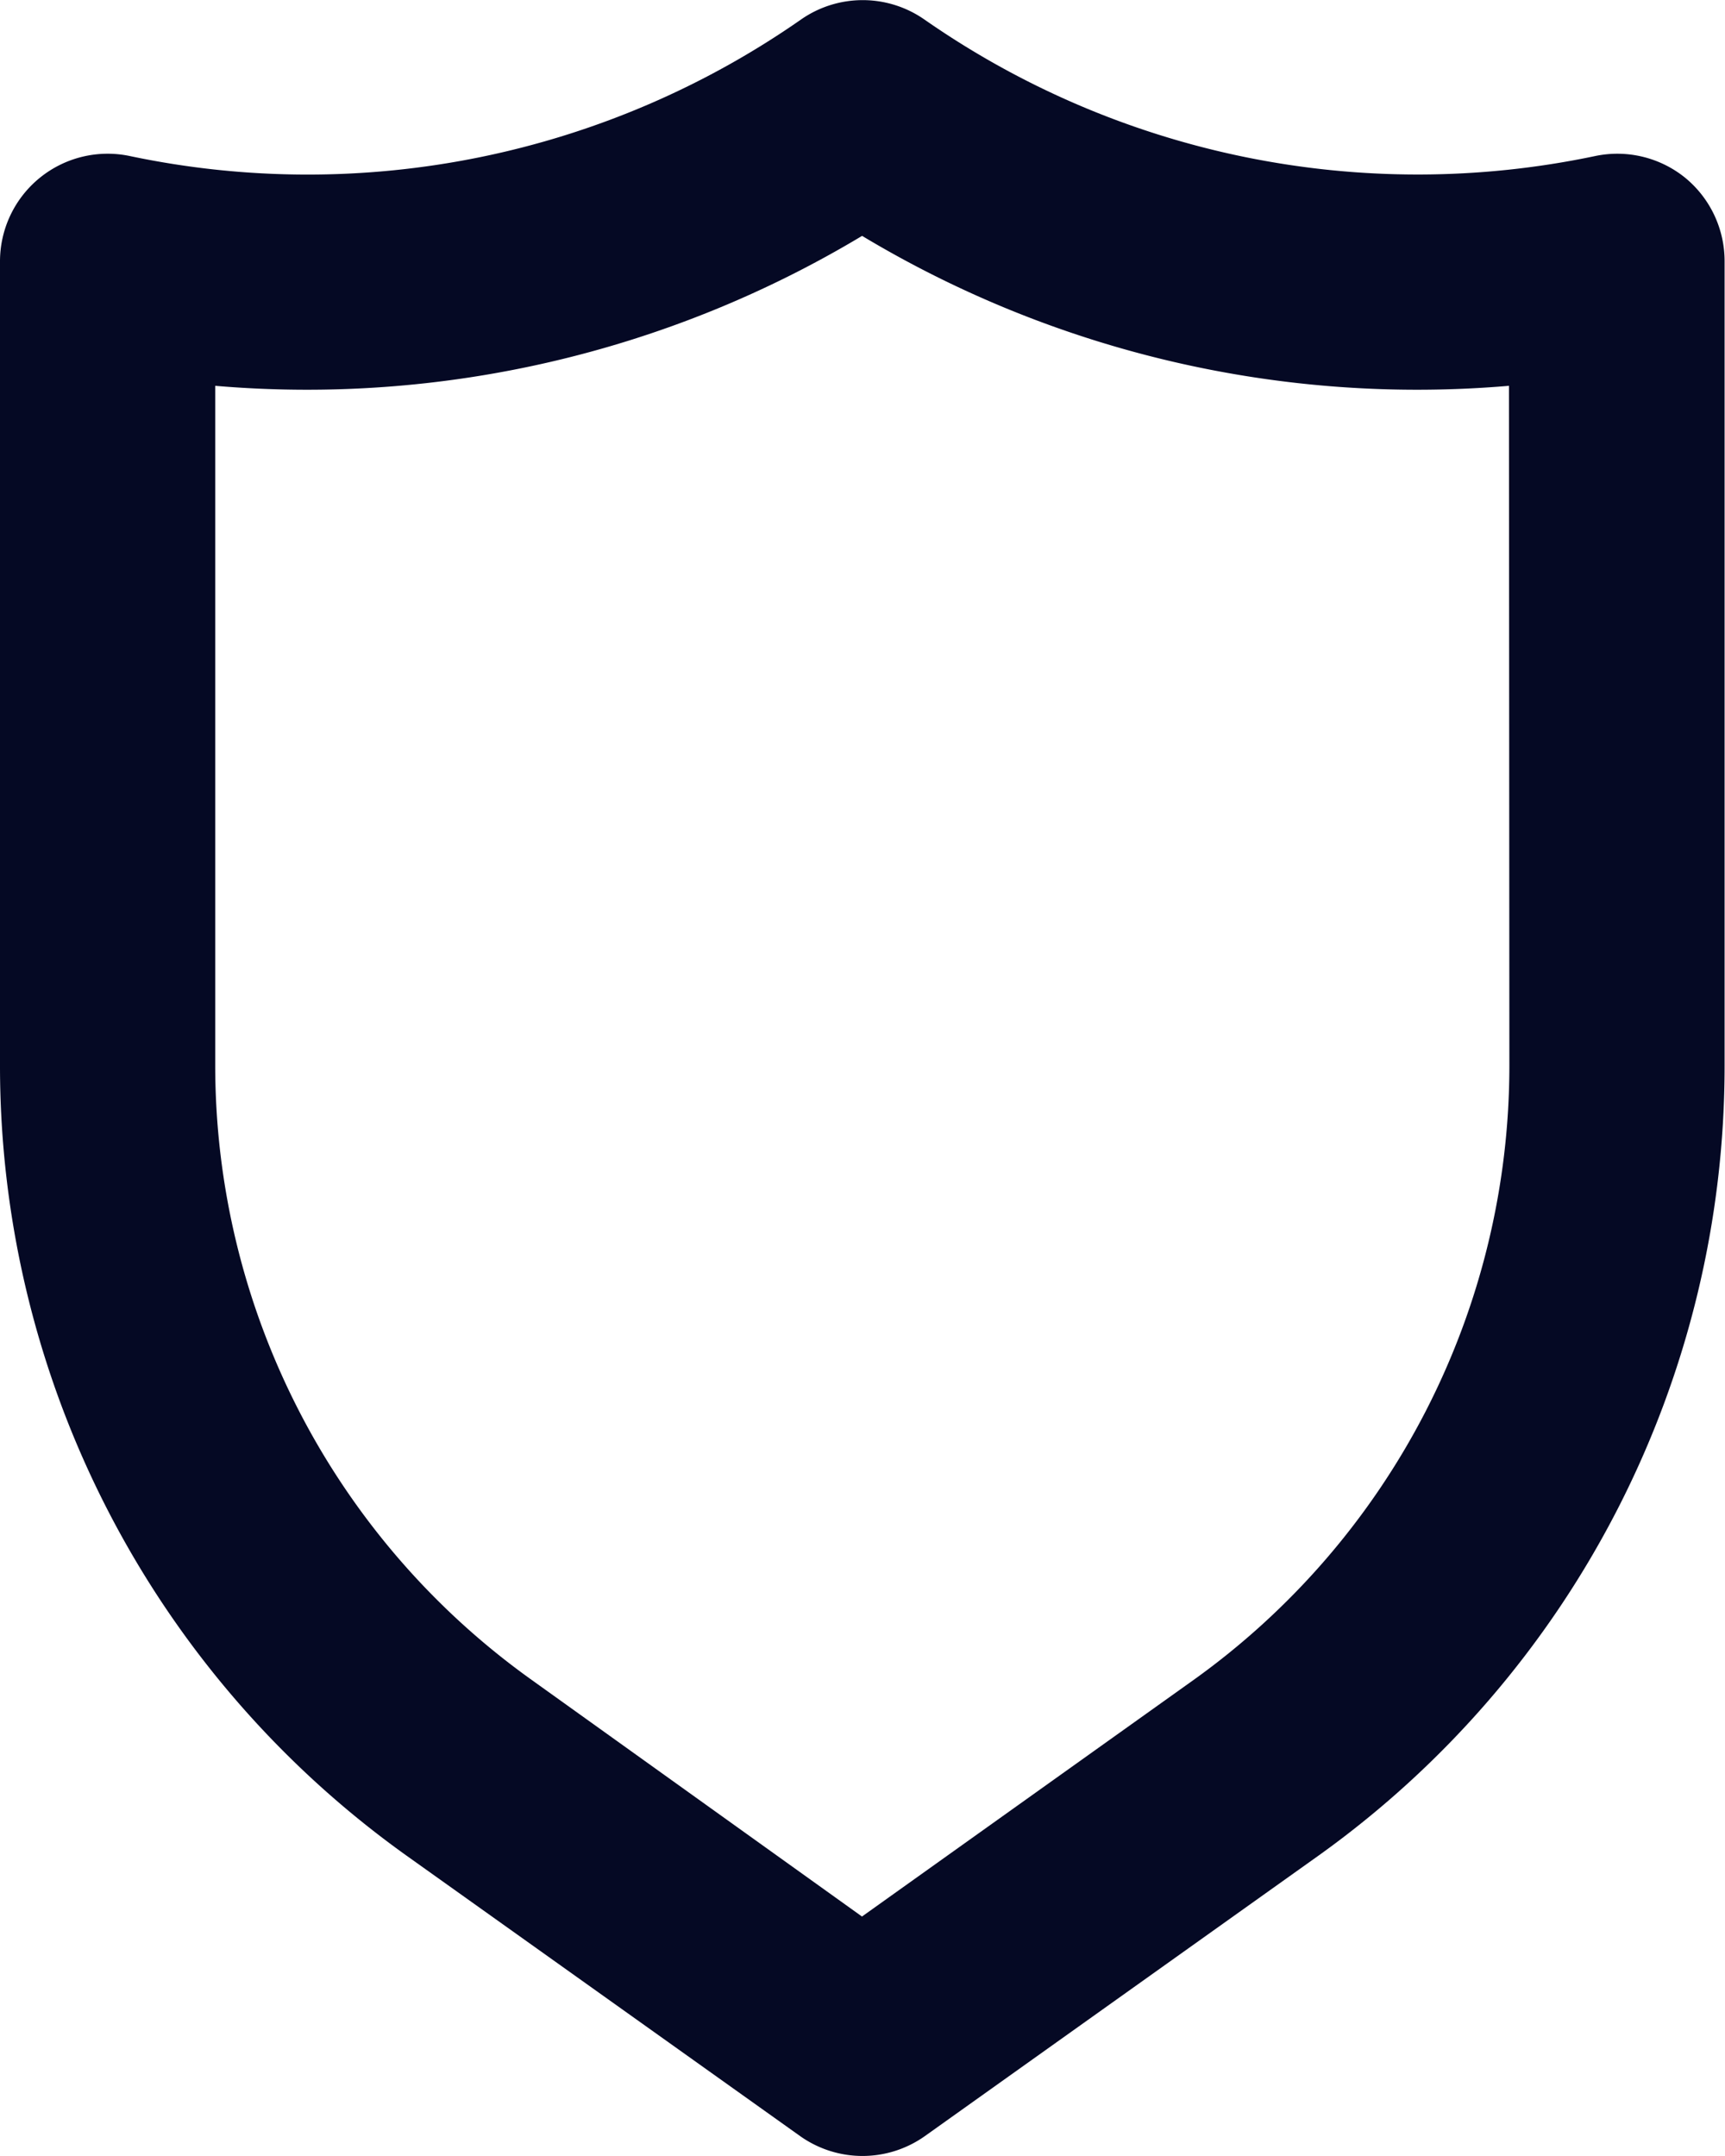
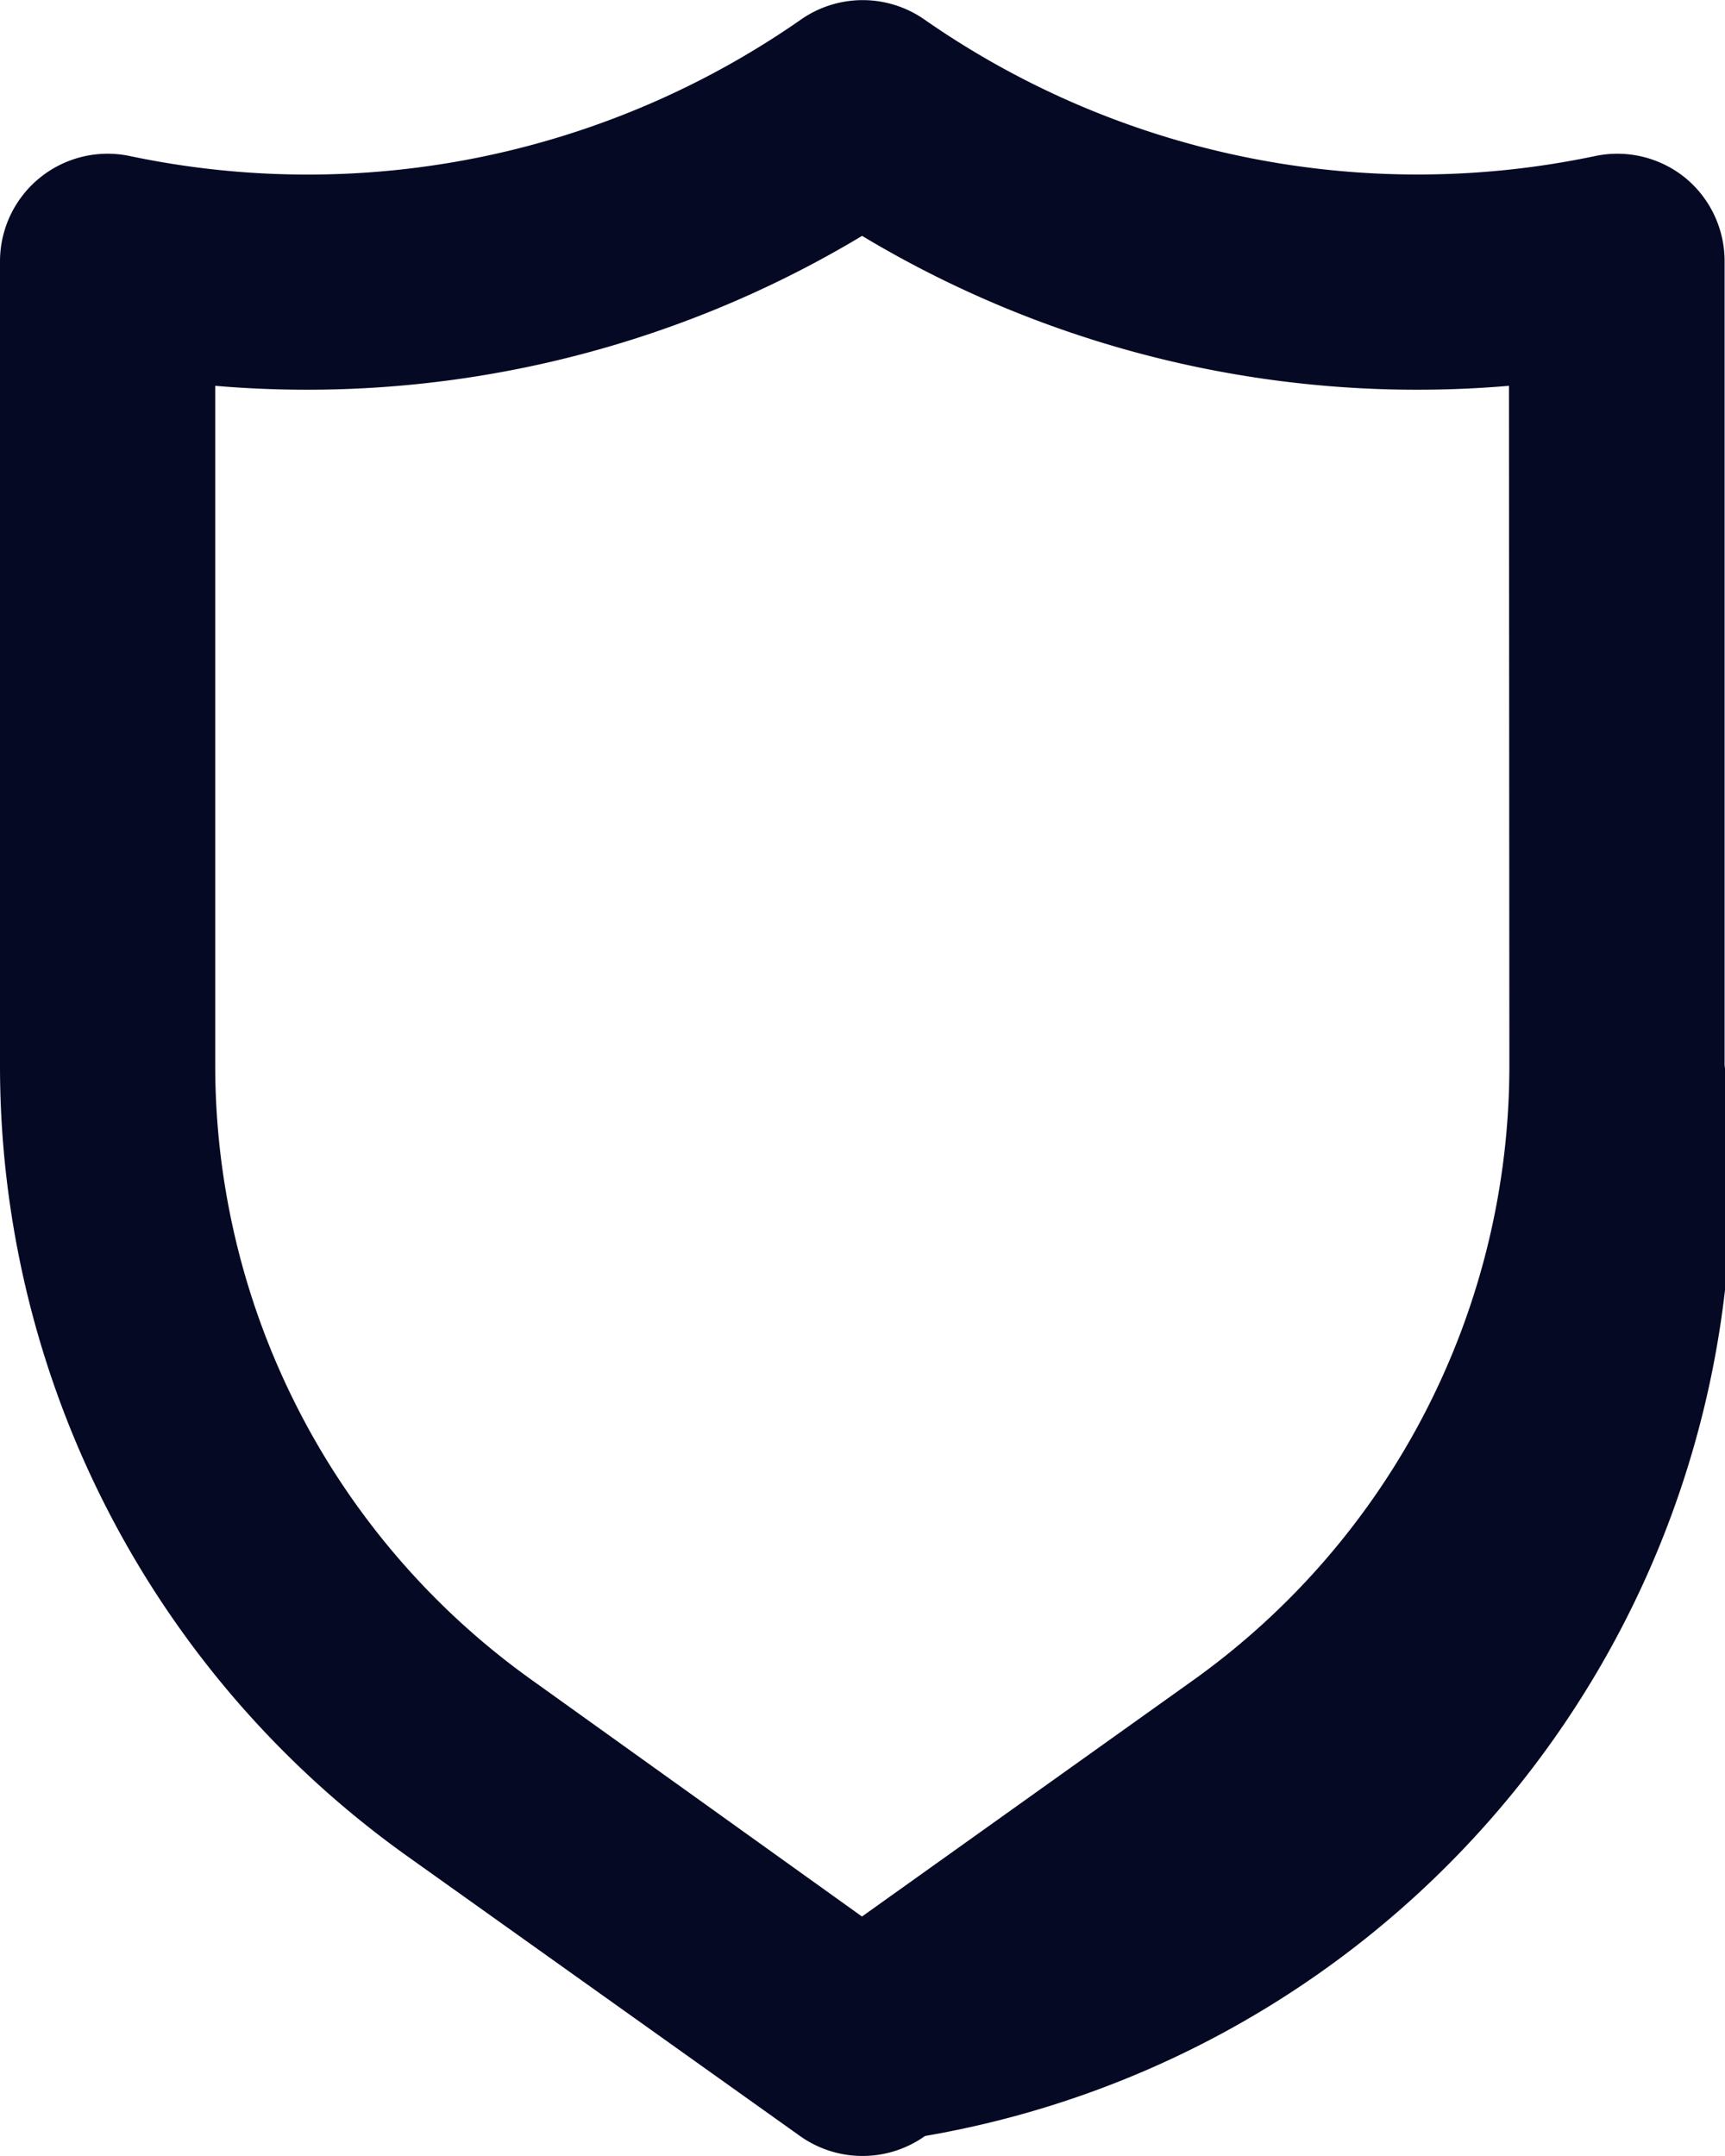
<svg xmlns="http://www.w3.org/2000/svg" width="16.904" height="21.123" viewBox="0 0 16.904 21.123">
-   <path id="_653872f4d225082f866928d0c88e7789" data-name="653872f4d225082f866928d0c88e7789" d="M20.513,3.743a1.057,1.057,0,0,0-.887-.211A8.452,8.452,0,0,1,13.054,2.19a1.057,1.057,0,0,0-1.2,0A8.452,8.452,0,0,1,5.278,3.532,1.055,1.055,0,0,0,4,4.567v7.871a9.509,9.509,0,0,0,3.983,7.744l3.856,2.747a1.057,1.057,0,0,0,1.226,0l3.856-2.747A9.509,9.509,0,0,0,20.9,12.438V4.567A1.057,1.057,0,0,0,20.513,3.743Zm-1.722,8.7a7.4,7.4,0,0,1-3.1,6.022l-3.244,2.314L9.209,18.46a7.4,7.4,0,0,1-3.1-6.022V5.782a10.565,10.565,0,0,0,6.339-1.469,10.565,10.565,0,0,0,6.339,1.469Z" transform="translate(-4 -2.002)" fill="#050924" />
+   <path id="_653872f4d225082f866928d0c88e7789" data-name="653872f4d225082f866928d0c88e7789" d="M20.513,3.743a1.057,1.057,0,0,0-.887-.211A8.452,8.452,0,0,1,13.054,2.19a1.057,1.057,0,0,0-1.2,0A8.452,8.452,0,0,1,5.278,3.532,1.055,1.055,0,0,0,4,4.567v7.871a9.509,9.509,0,0,0,3.983,7.744l3.856,2.747a1.057,1.057,0,0,0,1.226,0A9.509,9.509,0,0,0,20.9,12.438V4.567A1.057,1.057,0,0,0,20.513,3.743Zm-1.722,8.7a7.4,7.4,0,0,1-3.1,6.022l-3.244,2.314L9.209,18.46a7.4,7.4,0,0,1-3.1-6.022V5.782a10.565,10.565,0,0,0,6.339-1.469,10.565,10.565,0,0,0,6.339,1.469Z" transform="translate(-4 -2.002)" fill="#050924" />
</svg>